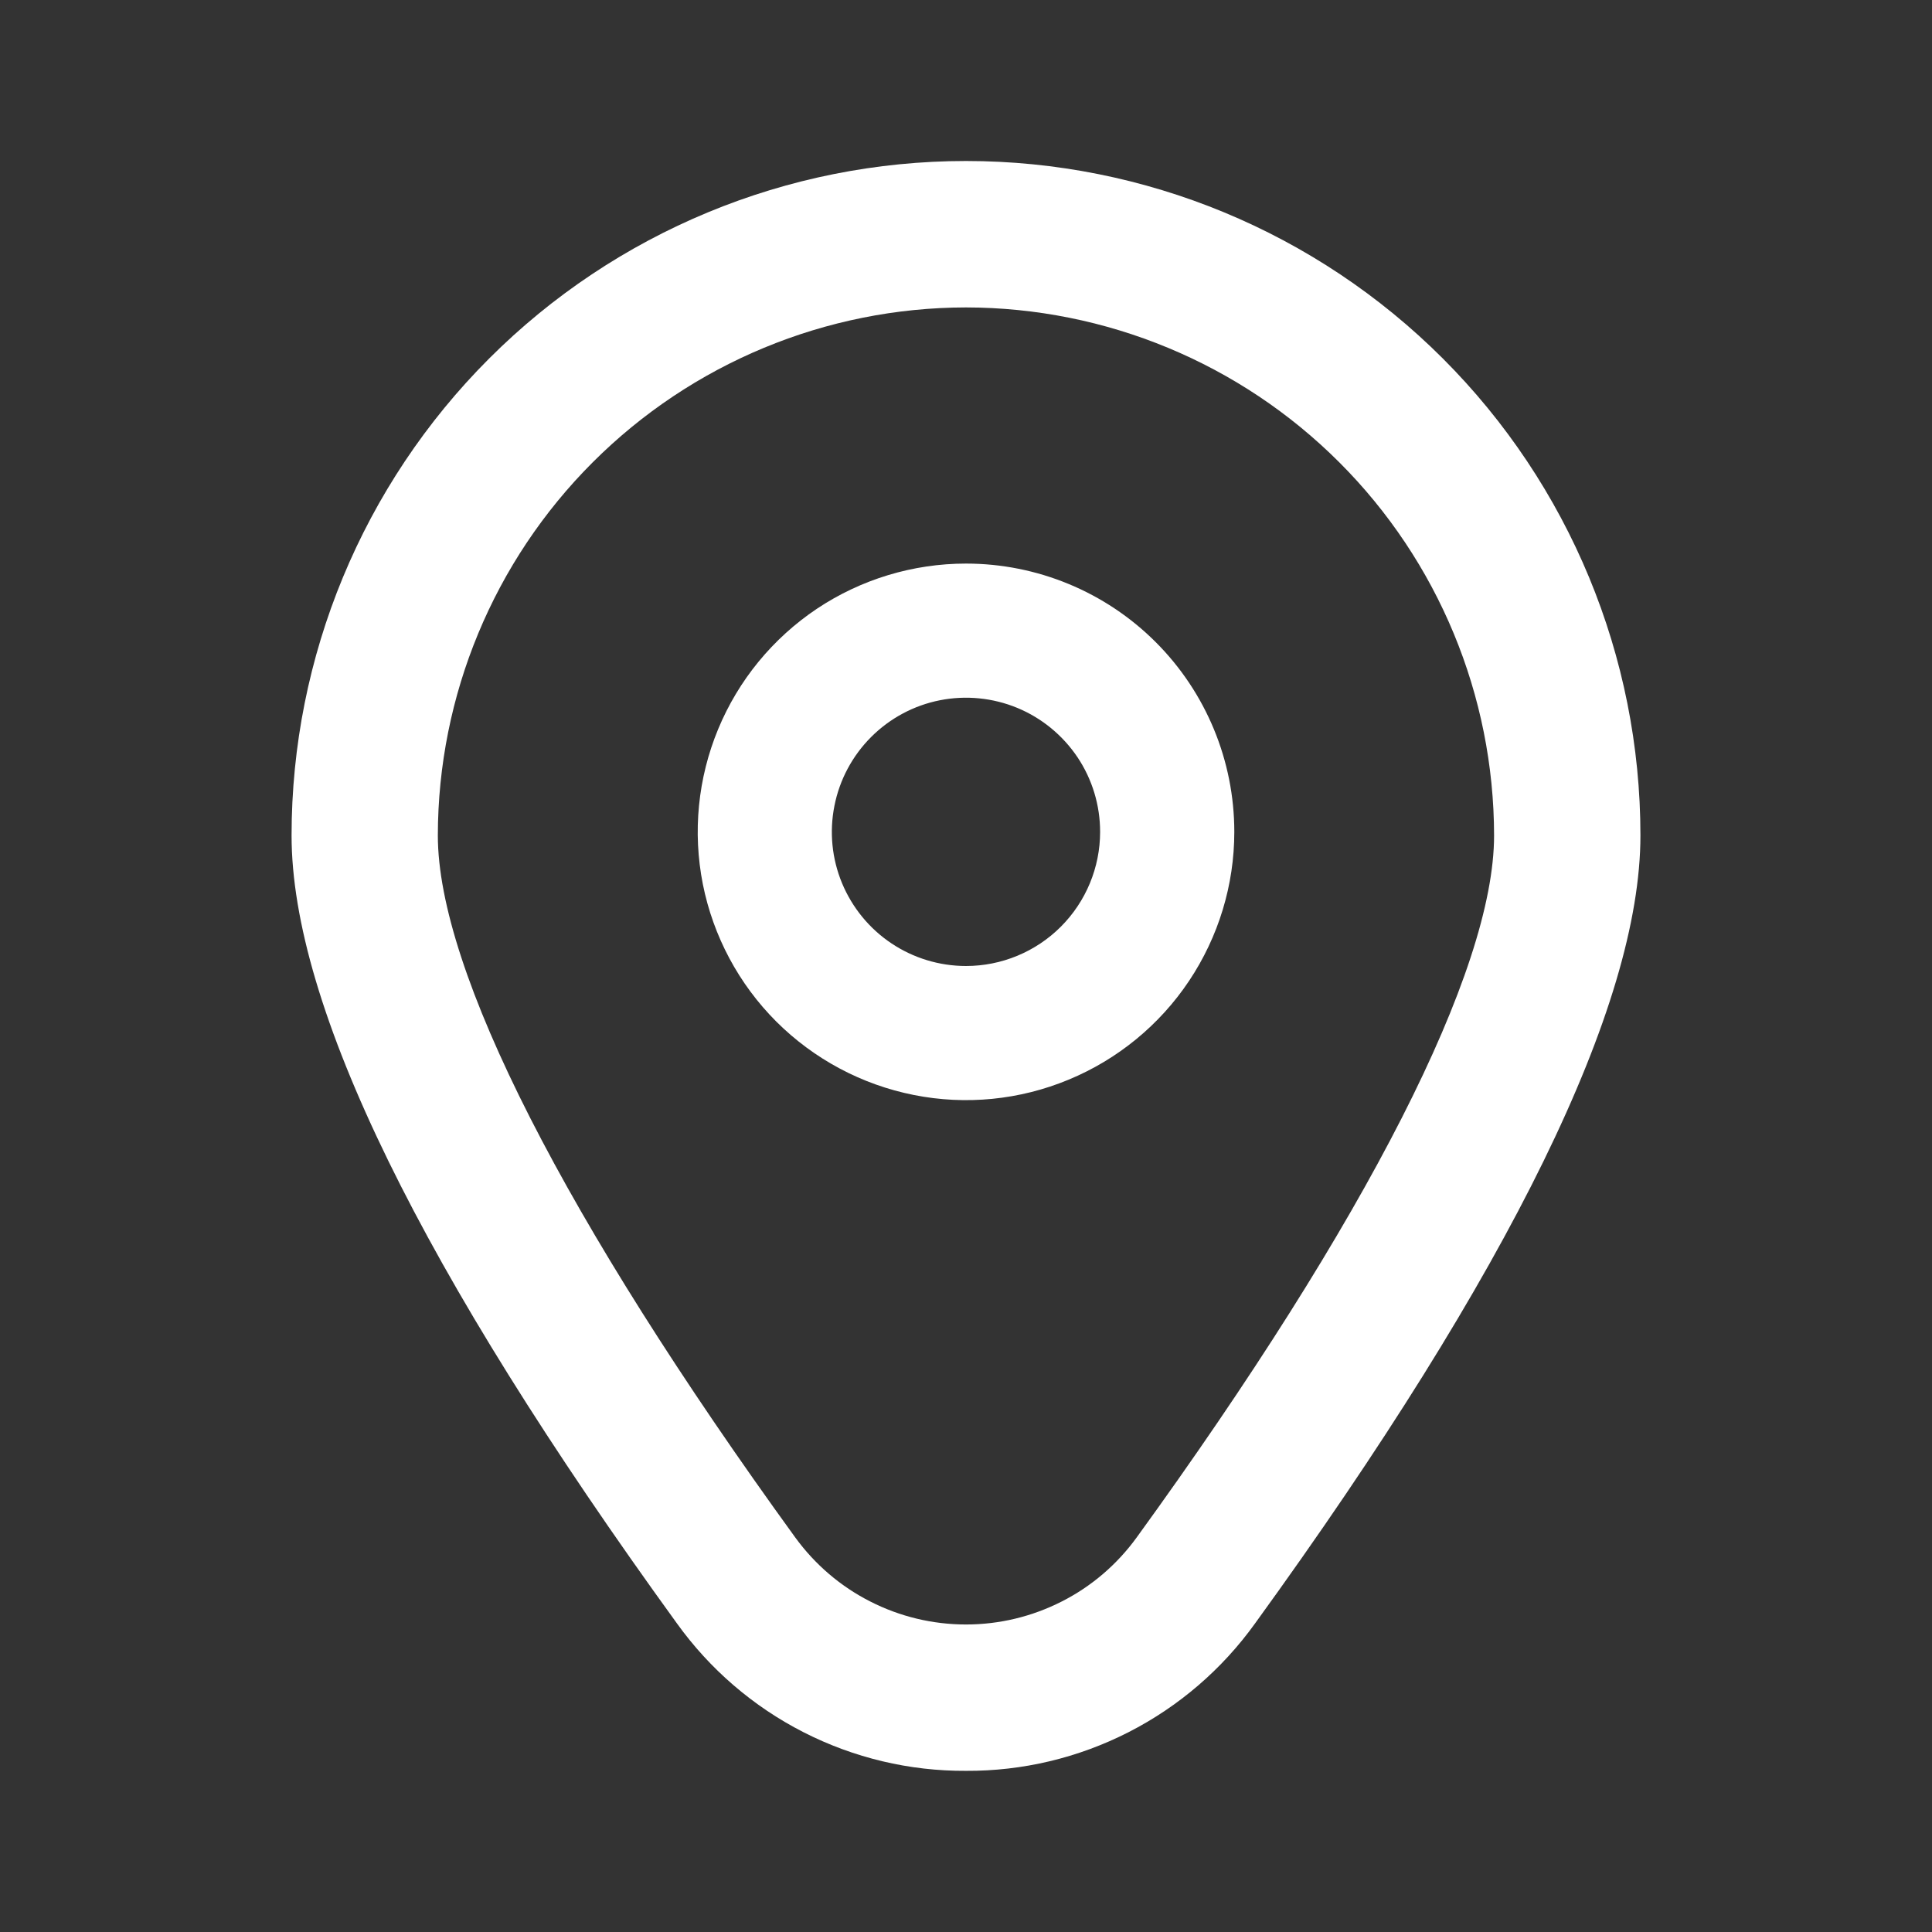
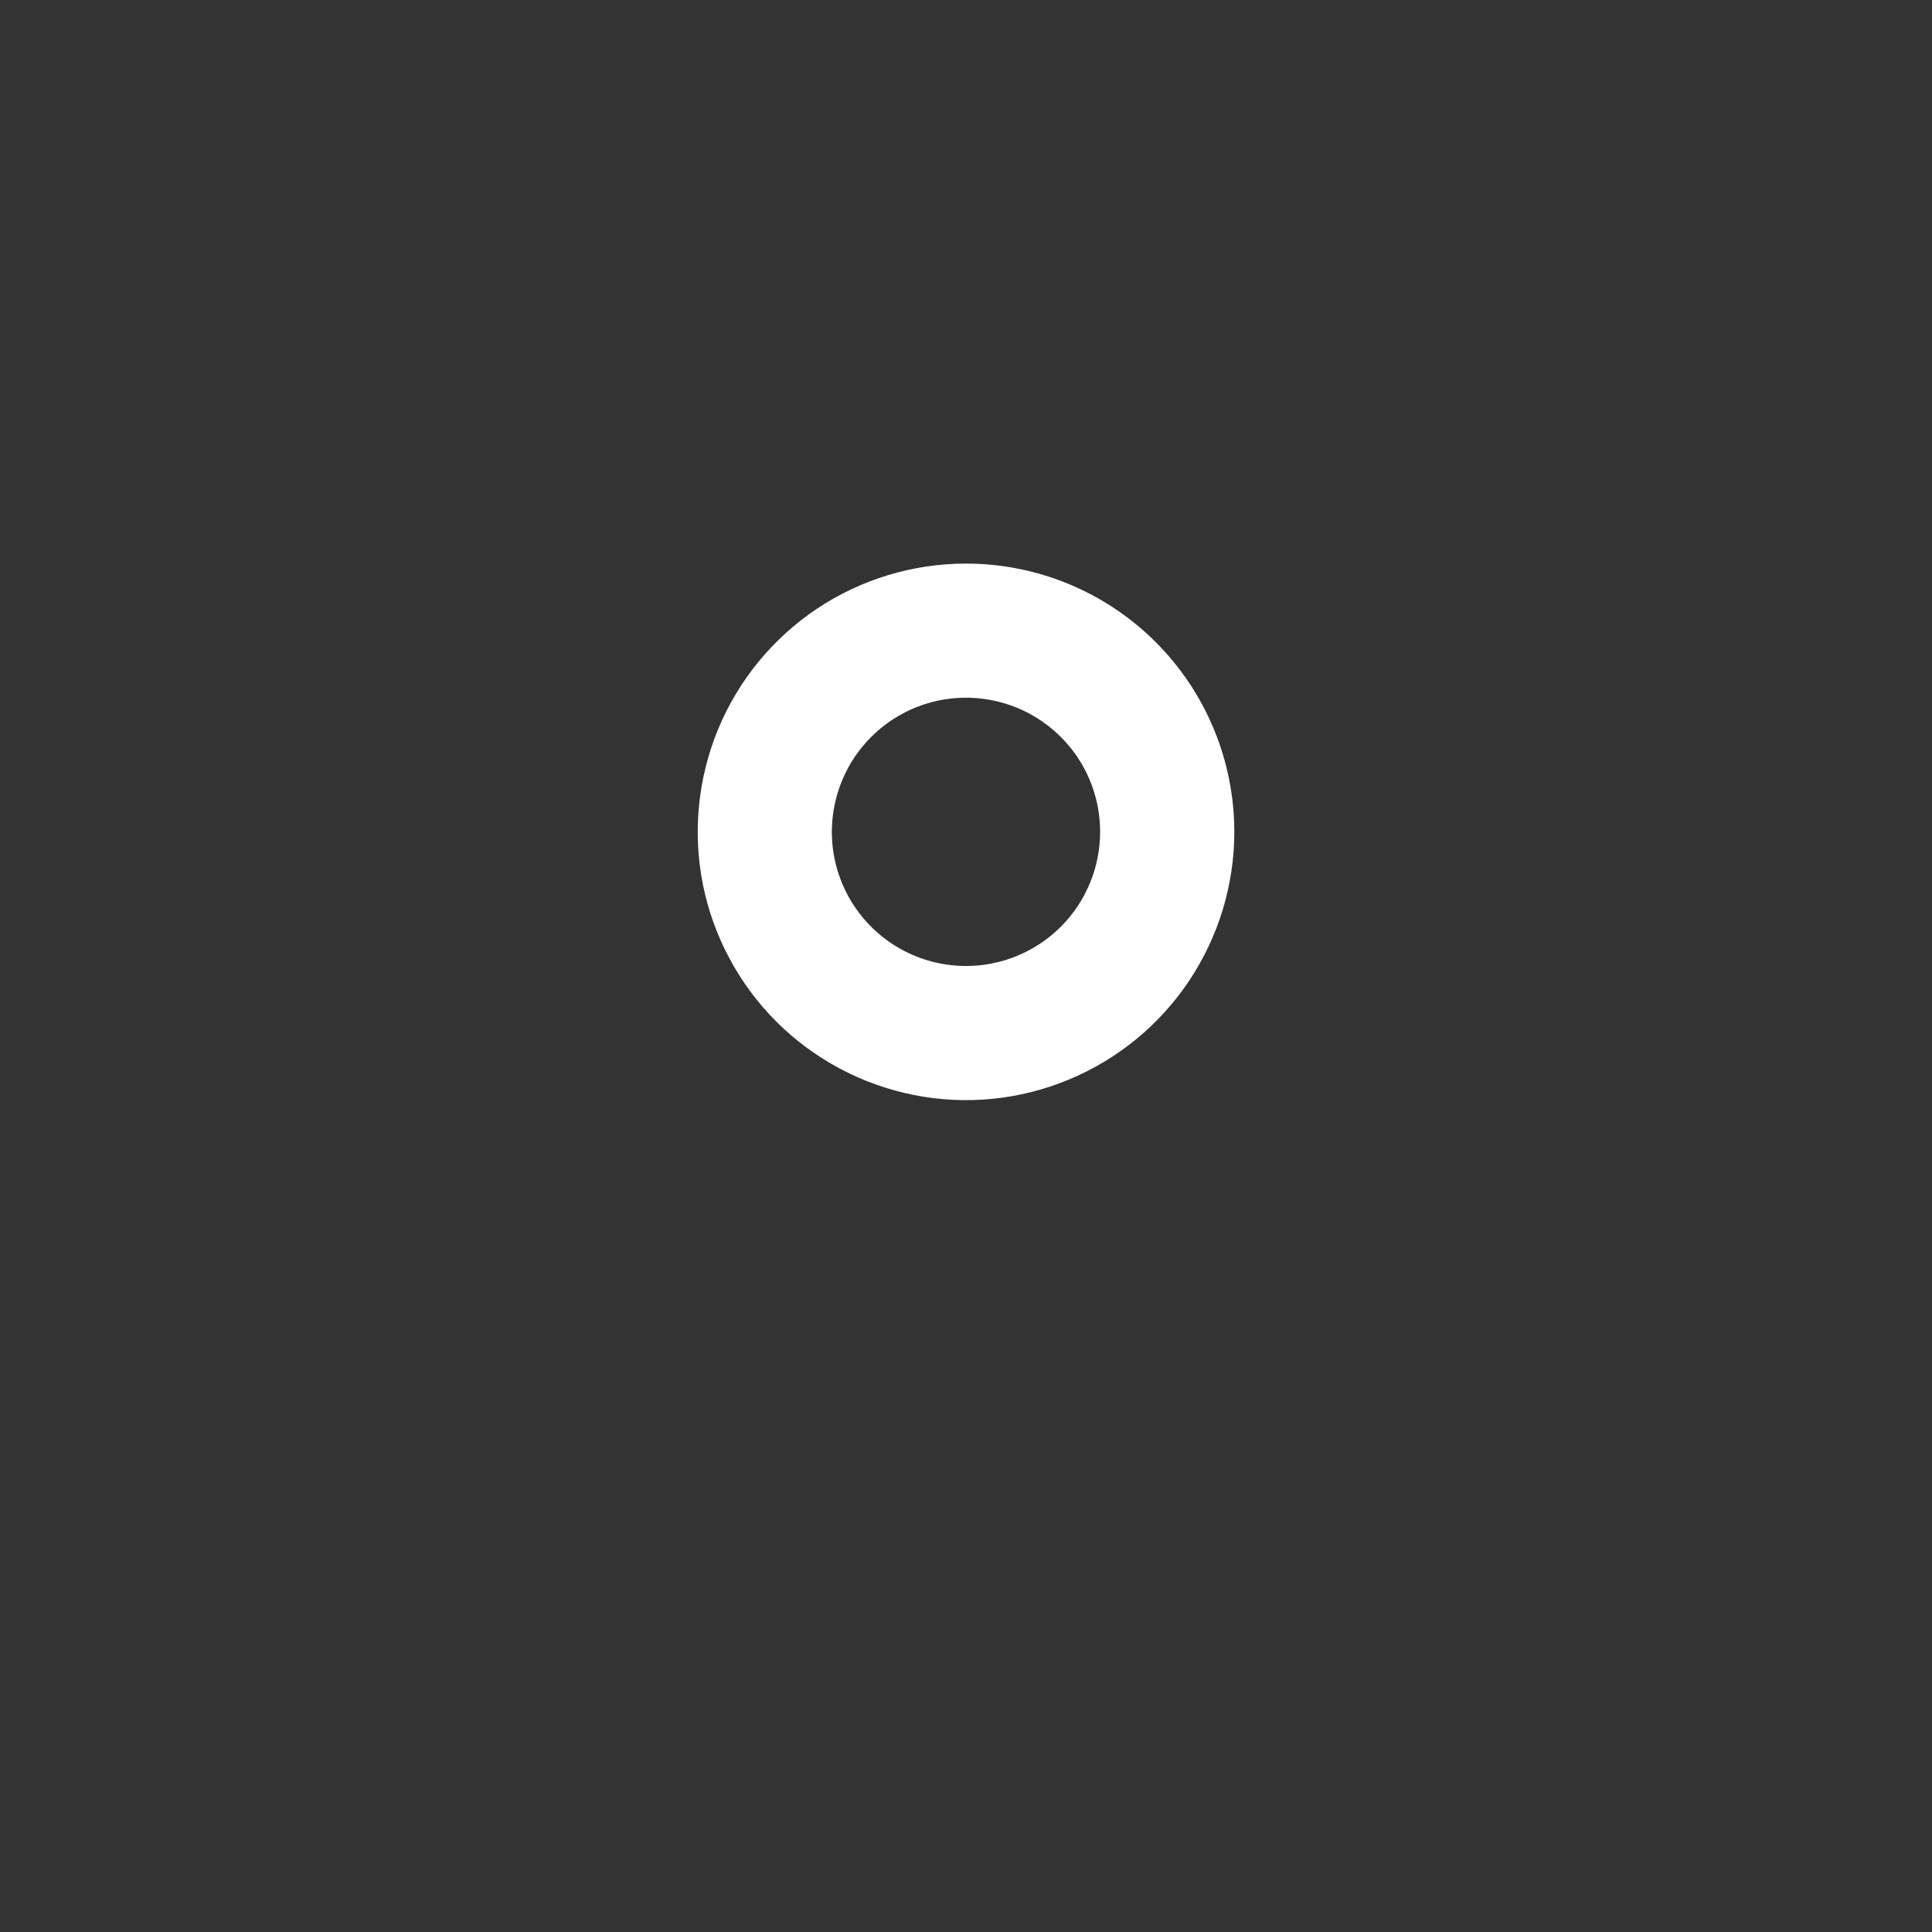
<svg xmlns="http://www.w3.org/2000/svg" width="24" height="24" viewBox="0 0 24 24" fill="none">
  <rect x="0" y="0" width="24" height="24" fill="#333333" stroke="none" />
  <path d="M12 7.001C11.341 7.001 10.697 7.196 10.148 7.562C9.6 7.929 9.173 8.449 8.921 9.058C8.669 9.667 8.603 10.337 8.731 10.984C8.86 11.63 9.177 12.224 9.643 12.69C10.11 13.156 10.703 13.473 11.35 13.602C11.996 13.731 12.666 13.665 13.275 13.412C13.884 13.16 14.405 12.733 14.771 12.185C15.137 11.637 15.333 10.993 15.333 10.334C15.333 9.45 14.982 8.602 14.357 7.977C13.732 7.352 12.884 7.001 12 7.001ZM12 12C11.67 12 11.348 11.902 11.074 11.719C10.8 11.536 10.587 11.276 10.46 10.971C10.334 10.667 10.301 10.332 10.366 10.008C10.43 9.685 10.589 9.388 10.822 9.155C11.055 8.922 11.352 8.763 11.675 8.699C11.998 8.635 12.333 8.668 12.638 8.794C12.942 8.92 13.202 9.134 13.386 9.408C13.569 9.682 13.666 10.004 13.666 10.334C13.666 10.775 13.491 11.199 13.178 11.512C12.866 11.824 12.442 12 12 12Z" fill="white" />
-   <path d="M12 21.998C11.298 22.002 10.606 21.837 9.981 21.518C9.356 21.199 8.817 20.735 8.408 20.165C5.233 15.785 3.622 12.492 3.622 10.378C3.622 8.156 4.505 6.025 6.076 4.454C7.647 2.883 9.778 2 12 2C14.222 2 16.353 2.883 17.924 4.454C19.495 6.025 20.378 8.156 20.378 10.378C20.378 12.492 18.767 15.785 15.592 20.165C15.183 20.735 14.644 21.199 14.019 21.518C13.394 21.837 12.701 22.002 12 21.998ZM12 3.819C10.261 3.821 8.593 4.513 7.363 5.743C6.133 6.972 5.441 8.64 5.439 10.379C5.439 12.054 7.017 15.151 9.879 19.099C10.123 19.434 10.441 19.707 10.81 19.894C11.178 20.082 11.586 20.18 12 20.18C12.414 20.18 12.821 20.082 13.19 19.894C13.559 19.707 13.877 19.434 14.12 19.099C16.983 15.151 18.56 12.054 18.56 10.379C18.558 8.64 17.867 6.972 16.637 5.743C15.407 4.513 13.739 3.821 12 3.819Z" fill="white" />
</svg>